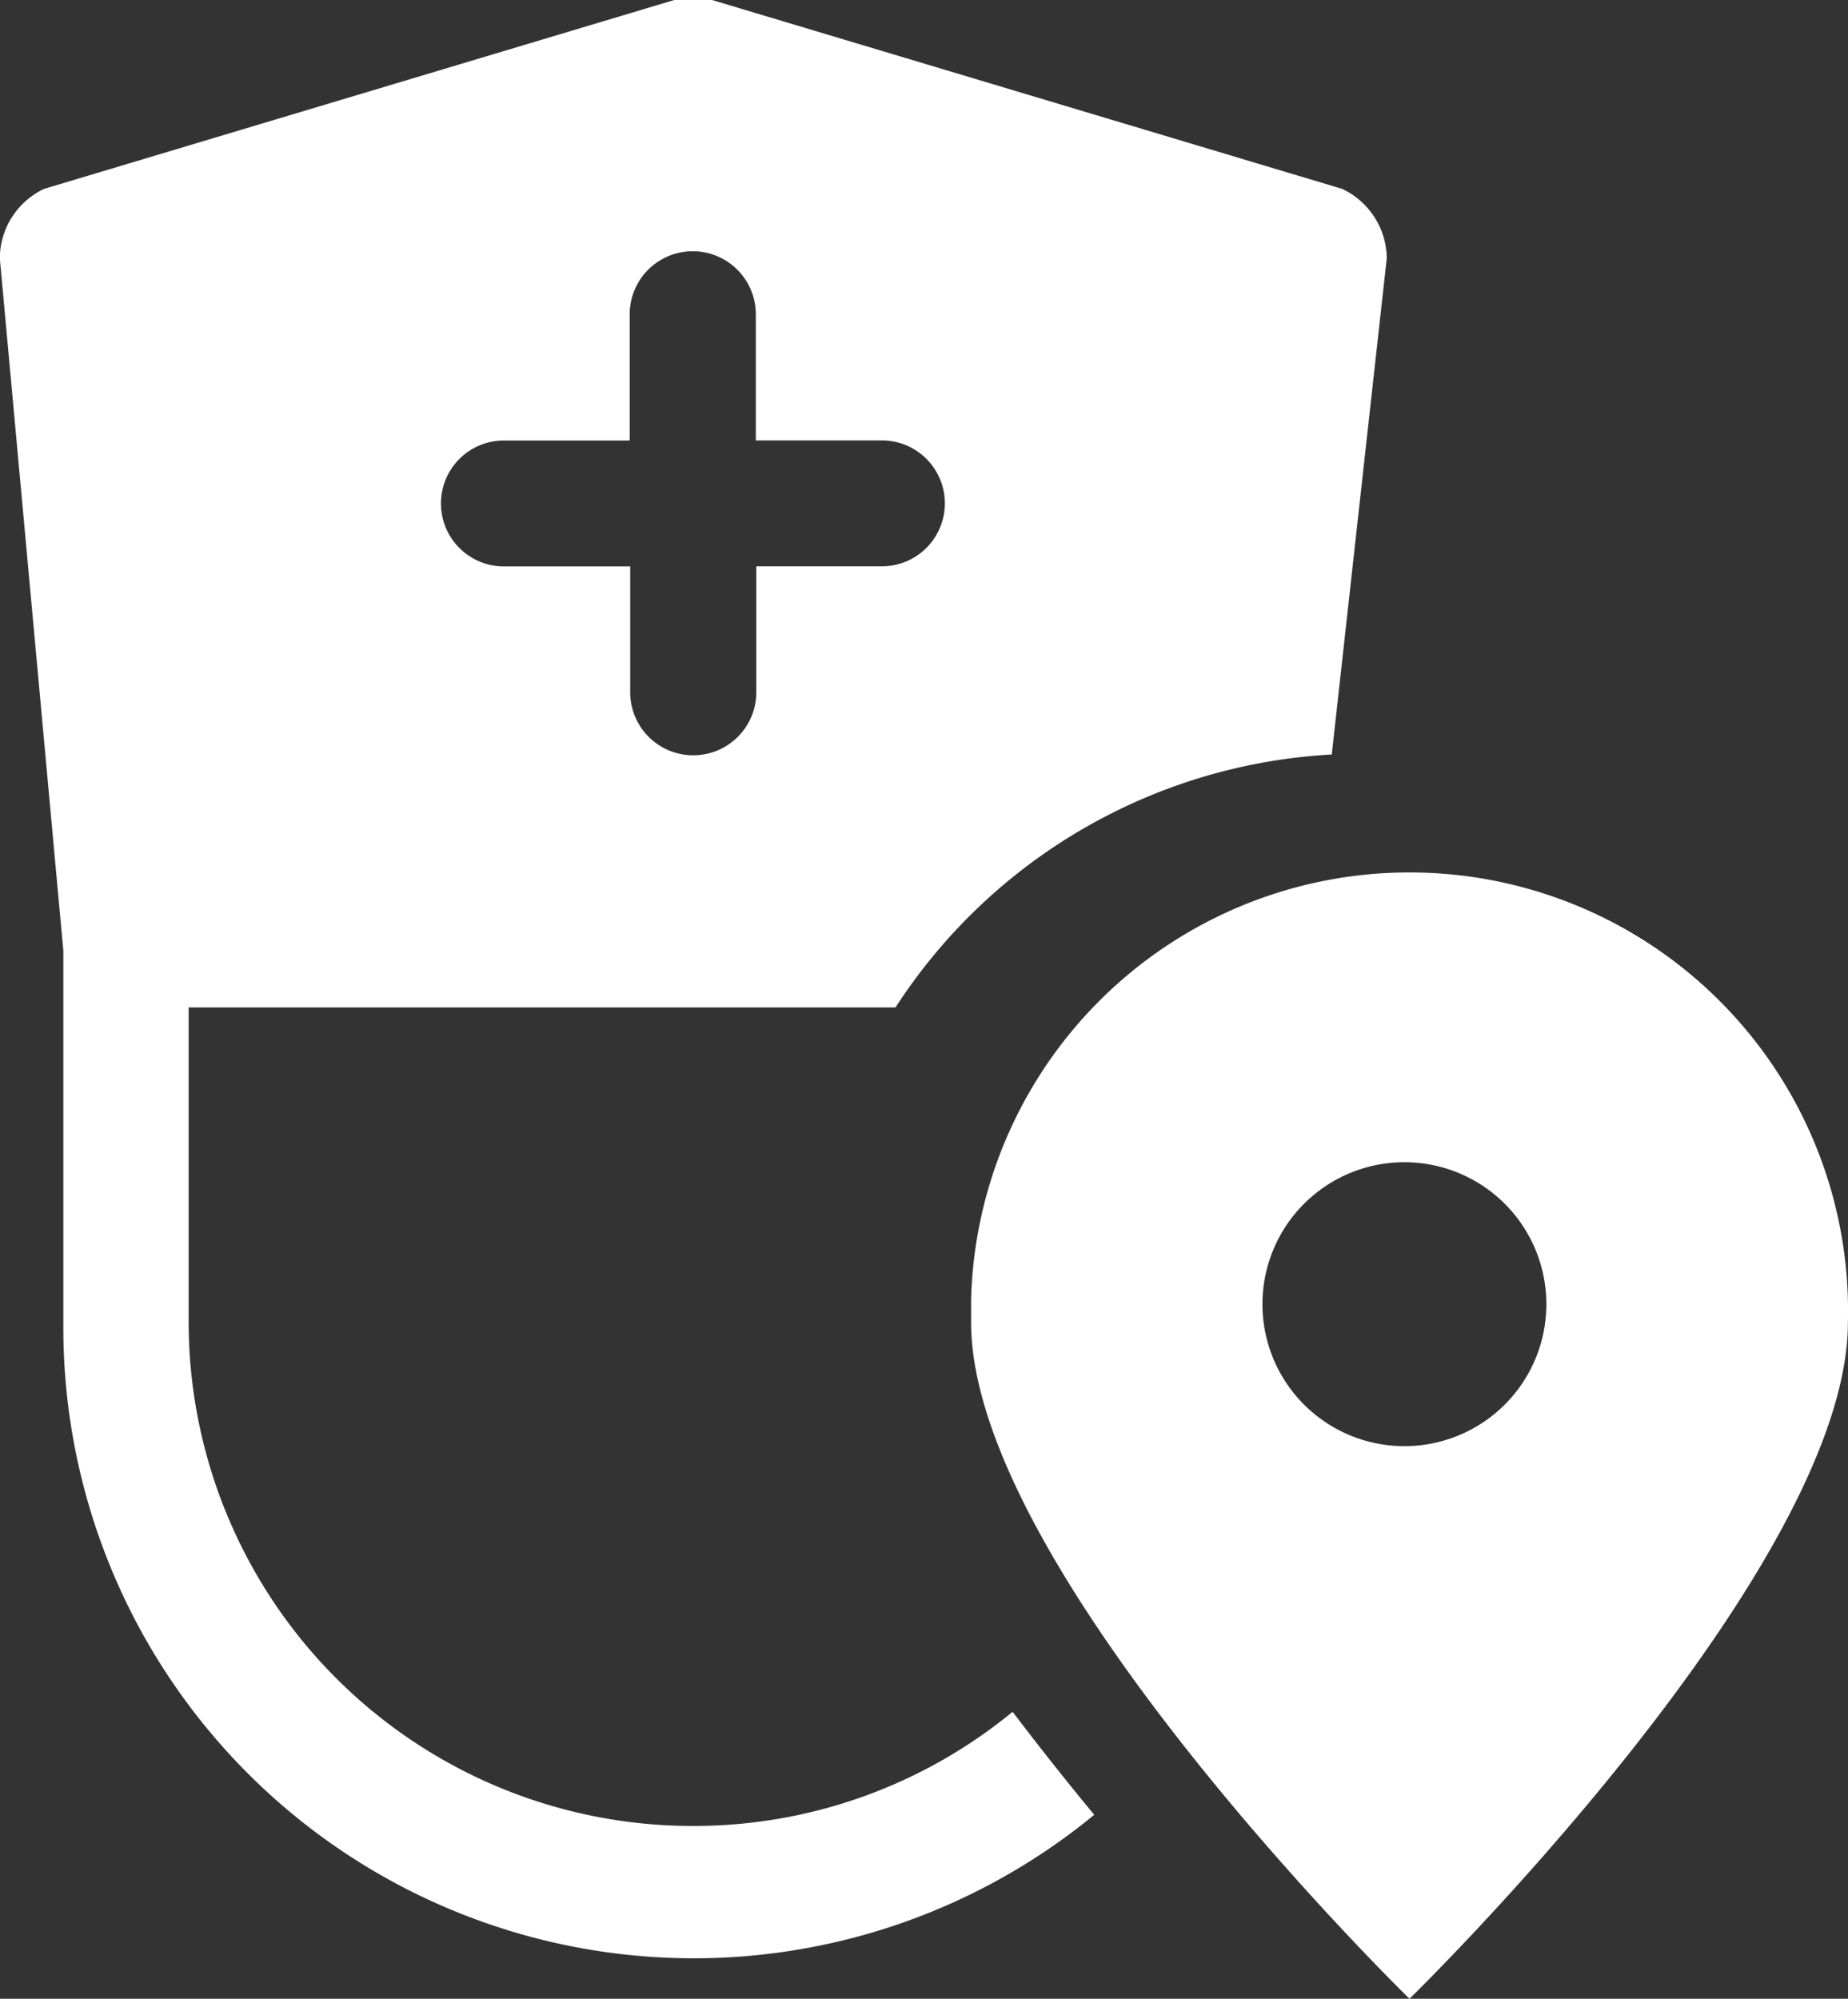
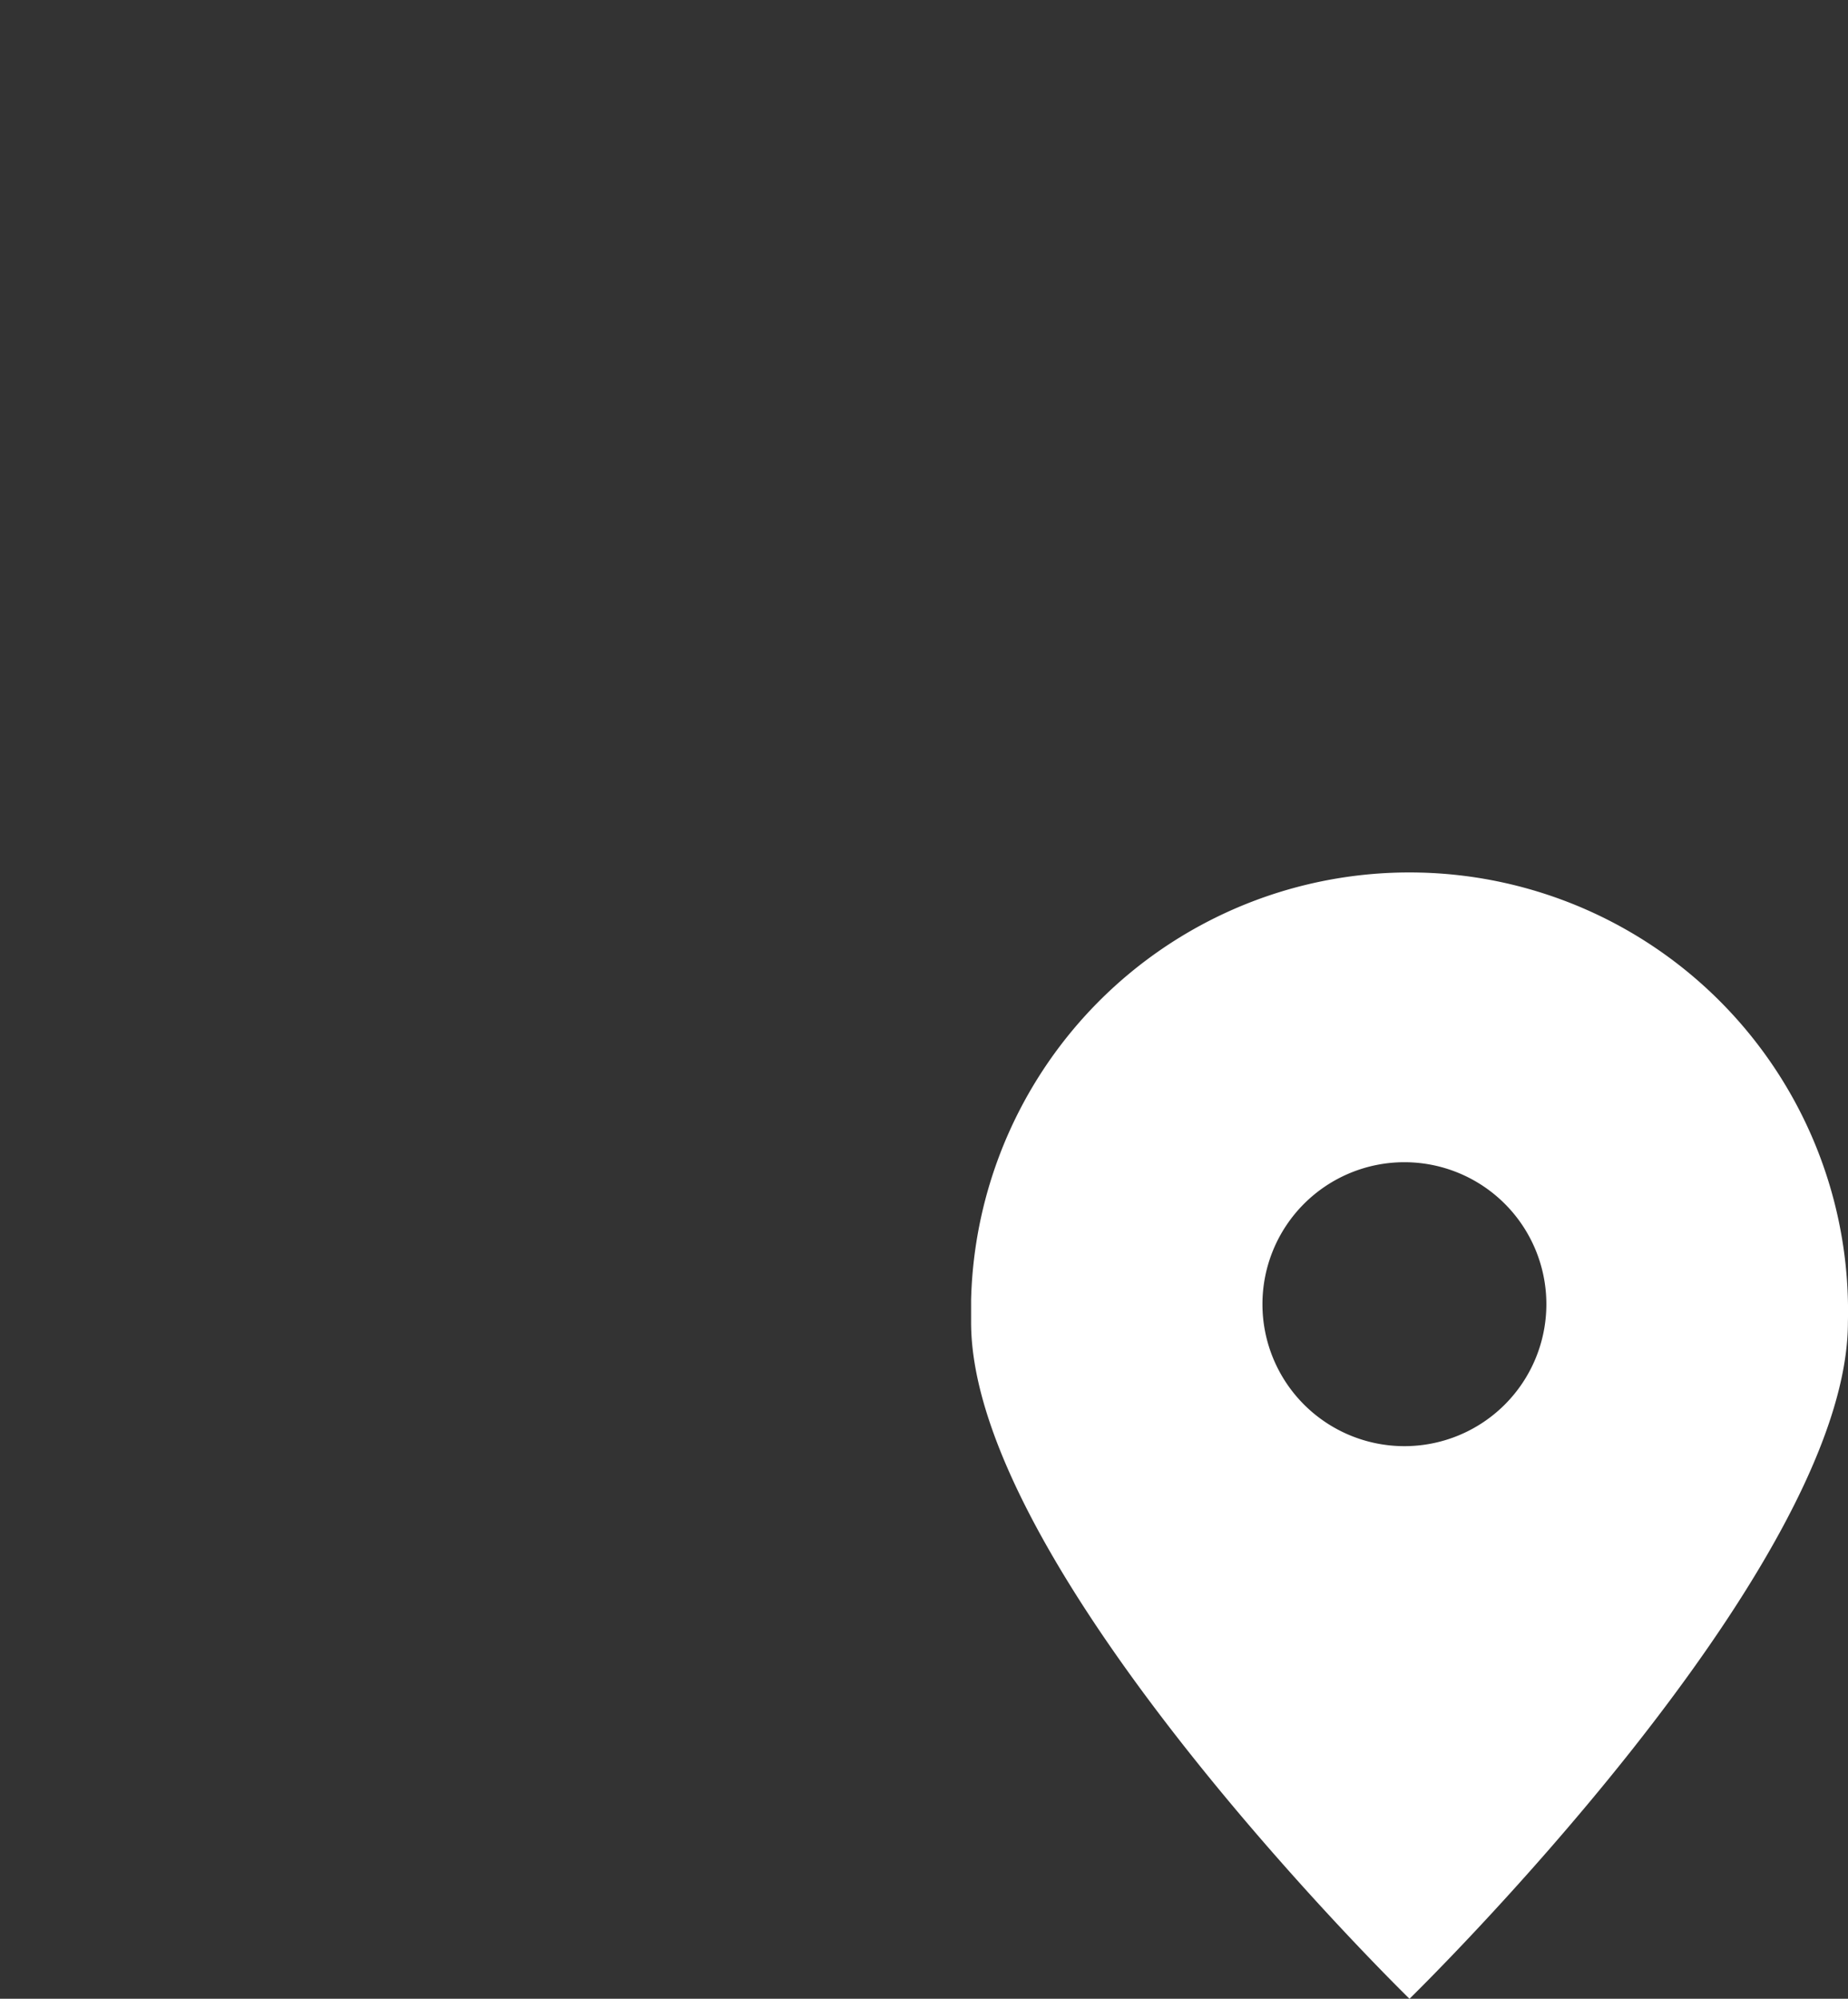
<svg xmlns="http://www.w3.org/2000/svg" id="Group_579" data-name="Group 579" width="18.876" height="20.414" viewBox="0 0 18.876 20.414">
  <rect x="0" y="0" width="18.876" height="20.414" fill="#333333" stroke="none" />
-   <path id="Path_163" data-name="Path 163" d="M74.431,109.792a5.148,5.148,0,0,1-5.151-5.145h0v-3.215H76.5a5.676,5.676,0,0,1,4.456-2.583l.562-5.07a.793.793,0,0,0-.456-.707l-6.436-1.929h-.386l-6.437,1.929a.79.79,0,0,0-.452.708L68,100.854v3.858a6.44,6.44,0,0,0,10.53,4.966c-.276-.333-.555-.685-.834-1.052A5.128,5.128,0,0,1,74.431,109.792ZM72.5,95.642h1.285V94.353a.644.644,0,0,1,1.288,0v1.288h1.288a.643.643,0,1,1,0,1.286H75.078v1.286a.644.644,0,1,1-1.288,0V96.928H72.5a.643.643,0,0,1,0-1.286Z" transform="translate(-67.353 -91.143)" fill="#fff" />
  <path id="Path_164" data-name="Path 164" d="M81.864,100.055a4.478,4.478,0,0,0-4.592,4.363h0v.23h0c0,2.544,4.478,6.909,4.478,6.909s4.478-4.365,4.478-6.909a4.479,4.479,0,0,0-4.362-4.593Zm-.166,5.858a1.45,1.45,0,1,1,1.45-1.45h0A1.45,1.45,0,0,1,81.7,105.913Z" transform="translate(-67.353 -91.143)" fill="#fff" />
</svg>